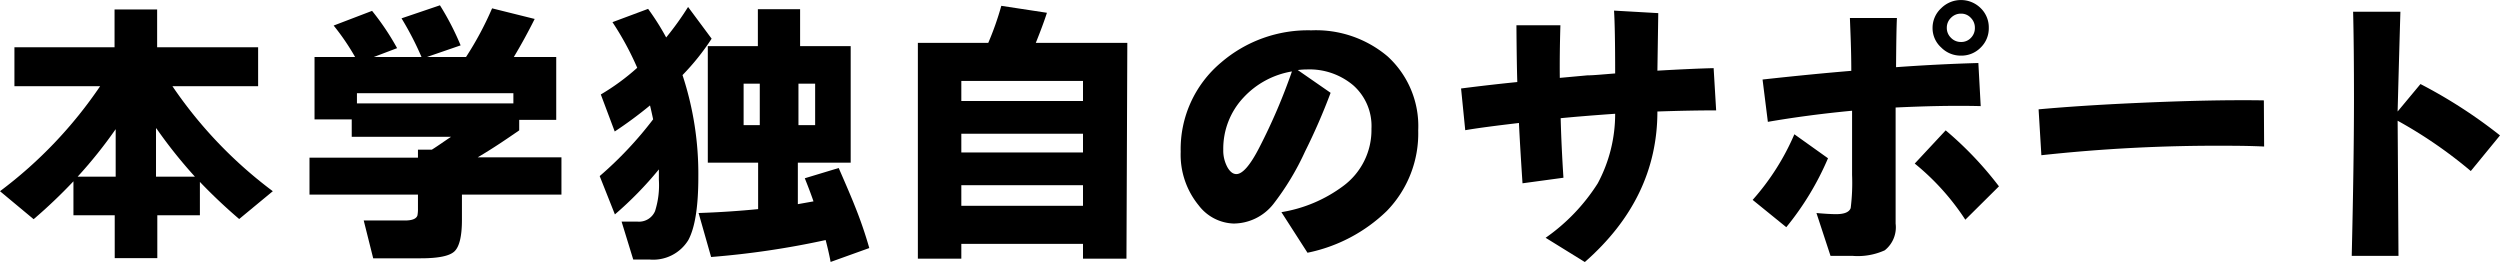
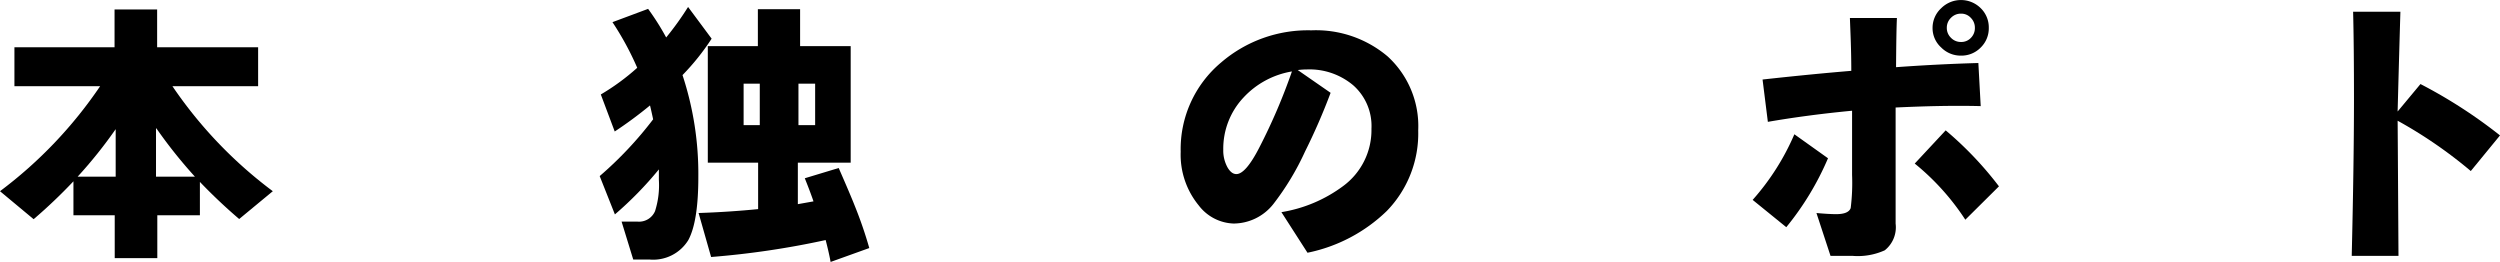
<svg xmlns="http://www.w3.org/2000/svg" id="レイヤー_1" data-name="レイヤー 1" viewBox="0 0 287.65 30.18">
  <path d="M8.45,20.86a59.24,59.24,0,0,1-4.58,4.36L0,22A50.27,50.27,0,0,0,11.52,9.92H1.66V5.44H13.18V1.09h4.9V5.44H29.7V9.92H19.84A50.26,50.26,0,0,0,31.39,22l-3.87,3.2A61.72,61.72,0,0,1,23,20.93v3.84h-4.9V29.7h-4.9V24.77H8.45Zm4.86-6a52.47,52.47,0,0,1-4.38,5.47h4.38Zm4.64-.1v5.57h4.48A55.45,55.45,0,0,1,18,14.78Z" />
-   <path d="M45.69,5.54,43,6.56h5.5a35.44,35.44,0,0,0-2.3-4.45L50.62.61A31.26,31.26,0,0,1,53,5.22L49.11,6.56h4.51a37.29,37.29,0,0,0,3-5.6l4.9,1.22q-1.16,2.32-2.4,4.38H64v7.23H59.74V15c-1.45,1-3,2.06-4.77,3.1H64.6v4.29H53.15v2.91c0,1.9-.3,3.11-.88,3.64s-1.88.78-3.86.78H42.94l-1.09-4.35h4.73c.84,0,1.32-.19,1.45-.58a3.86,3.86,0,0,0,.06-.8v-1.6H35.61V18.14H48.09v-.92h1.6c.75-.47,1.48-1,2.21-1.48H40.47v-2H36.19V6.56h4.67a26.88,26.88,0,0,0-2.47-3.62l4.42-1.69A29.25,29.25,0,0,1,45.69,5.54ZM59.07,11.9V10.72h-18V11.9Z" />
  <path d="M70.75,24.67,69,20.26a42.91,42.91,0,0,0,6.15-6.53c-.15-.71-.27-1.24-.36-1.6a47.58,47.58,0,0,1-4.06,3l-1.6-4.26a26.08,26.08,0,0,0,4.19-3.07,33.88,33.88,0,0,0-2.85-5.25l4.1-1.53a28.62,28.62,0,0,1,2.08,3.29A33.82,33.82,0,0,0,79.17.8l2.71,3.65a27.24,27.24,0,0,1-3.35,4.19,36.32,36.32,0,0,1,1.82,11.74c0,3.42-.39,5.83-1.15,7.24a4.74,4.74,0,0,1-4.48,2.24H72.86L71.52,25.5h1.85a2,2,0,0,0,2-1.21,9.82,9.82,0,0,0,.44-3.59V19.49A41.18,41.18,0,0,1,70.75,24.67ZM95,27.62a98.1,98.1,0,0,1-13.18,1.95l-1.44-5.06q3.53-.12,6.85-.45V18.72H81.44V5.31H87.2V1.06h4.86V5.31h5.82V18.72H91.8v4.77l1.8-.32c-.15-.45-.47-1.34-1-2.66l3.9-1.18q1.35,3.08,1.86,4.38a48.27,48.27,0,0,1,1.66,4.83l-4.45,1.6C95.4,29.2,95.19,28.36,95,27.62ZM87.42,14.4V9.63H85.56V14.4Zm6.37,0V9.63H91.87V14.4Z" />
-   <path d="M129.61,29.76h-5v-1.7h-14v1.7h-5V4.93h8.1a33.43,33.43,0,0,0,1.5-4.26l5.25.8c-.32,1-.75,2.14-1.28,3.46h10.53Zm-5-18.14V9.31h-14v2.31Zm0,5.92V15.39h-14v2.15Zm0,6.14V21.31h-14v2.37Z" />
  <path d="M163.18,15a12.79,12.79,0,0,1-3.62,9.28,18.36,18.36,0,0,1-9.12,4.8l-3-4.67a16.22,16.22,0,0,0,7.1-3,8,8,0,0,0,3.26-6.59,6.25,6.25,0,0,0-2.09-5,7.81,7.81,0,0,0-5.33-1.83,8.29,8.29,0,0,0-1.06.07l3.78,2.62a70.38,70.38,0,0,1-2.94,6.75,30.53,30.53,0,0,1-3.65,6.05,5.86,5.86,0,0,1-4.58,2.24,5.26,5.26,0,0,1-4-2.08,9.19,9.19,0,0,1-2.08-6.17A13,13,0,0,1,140.49,7.2a15.33,15.33,0,0,1,10.4-3.71,12.75,12.75,0,0,1,8.77,3A10.86,10.86,0,0,1,163.18,15ZM148.65,8.22a9.8,9.8,0,0,0-5.57,3,8.59,8.59,0,0,0-2.33,6,4,4,0,0,0,.51,2.08c.3.49.62.73,1,.73.7,0,1.59-1,2.66-3.1A67.05,67.05,0,0,0,148.65,8.22Z" />
-   <path d="M197.46,12.7q-3,0-6.76.13v0q0,10-8.35,17.32l-4.51-2.79a22,22,0,0,0,6-6.27,16.89,16.89,0,0,0,2-8q-3.72.26-6.27.51c.06,2.26.17,4.55.32,6.85l-4.71.64c-.19-2.88-.33-5.2-.41-6.94-2.73.32-4.79.59-6.18.83l-.48-4.8c2.2-.28,4.35-.53,6.47-.74-.05-1.6-.08-3.77-.1-6.53h5.06q-.1,3.3-.07,6.05l3.17-.29c.7,0,1.77-.11,3.2-.22q0-5.19-.13-7.23l5.09.29-.1,6.62c2.63-.15,4.78-.25,6.47-.29Z" />
  <path d="M210.33,18.21a32.8,32.8,0,0,1-4.8,7.93L201.66,23a27.87,27.87,0,0,0,4.8-7.55Zm17.57-6c-3.09-.08-6.36,0-9.79.16V25.73a3.38,3.38,0,0,1-1.25,3.07,7.52,7.52,0,0,1-3.71.64l-1.35,0-1.18,0L209,24.51c1,.09,1.74.13,2.27.13.94,0,1.5-.23,1.67-.7a23.28,23.28,0,0,0,.16-3.81q0-4.87,0-7.39c-3.35.32-6.58.74-9.69,1.28l-.61-4.87c3.9-.43,7.31-.76,10.21-1,0-2.39-.1-4.42-.16-6.08h5.41c-.05,1-.08,2.91-.1,5.66q4.83-.35,9.47-.48ZM230,21.44l-3.87,3.84a27.93,27.93,0,0,0-5.82-6.46L223.87,15A40.3,40.3,0,0,1,230,21.44ZM228.83,3.2a3.08,3.08,0,0,1-.93,2.27,3.09,3.09,0,0,1-2.27.93,3.14,3.14,0,0,1-2.27-.93,3,3,0,0,1-1-2.27,3.07,3.07,0,0,1,1-2.26,3.22,3.22,0,0,1,4.54,0A3.08,3.08,0,0,1,228.83,3.2Zm-1.6,0a1.59,1.59,0,0,0-.47-1.15,1.49,1.49,0,0,0-1.13-.48,1.56,1.56,0,0,0-1.15.48A1.56,1.56,0,0,0,224,3.2a1.56,1.56,0,0,0,.48,1.15,1.56,1.56,0,0,0,1.15.48,1.51,1.51,0,0,0,1.13-.46A1.59,1.59,0,0,0,227.23,3.2Z" />
-   <path d="M260.51,16.86c-1.23-.06-2.71-.09-4.41-.09a186.75,186.75,0,0,0-21.22,1.09l-.32-5.28c3.1-.28,6.7-.52,10.82-.71q9.06-.42,15.1-.32Z" />
  <path d="M287.65,15.58l-3.36,4.1a52.14,52.14,0,0,0-8.42-5.79l0,0q0-1.12.1,15.55h-5.38q.25-10.45.26-17.85,0-6.34-.1-10.24h5.44q-.12,4-.32,11.48l2.63-3.16A57,57,0,0,1,287.65,15.58Z" />
</svg>